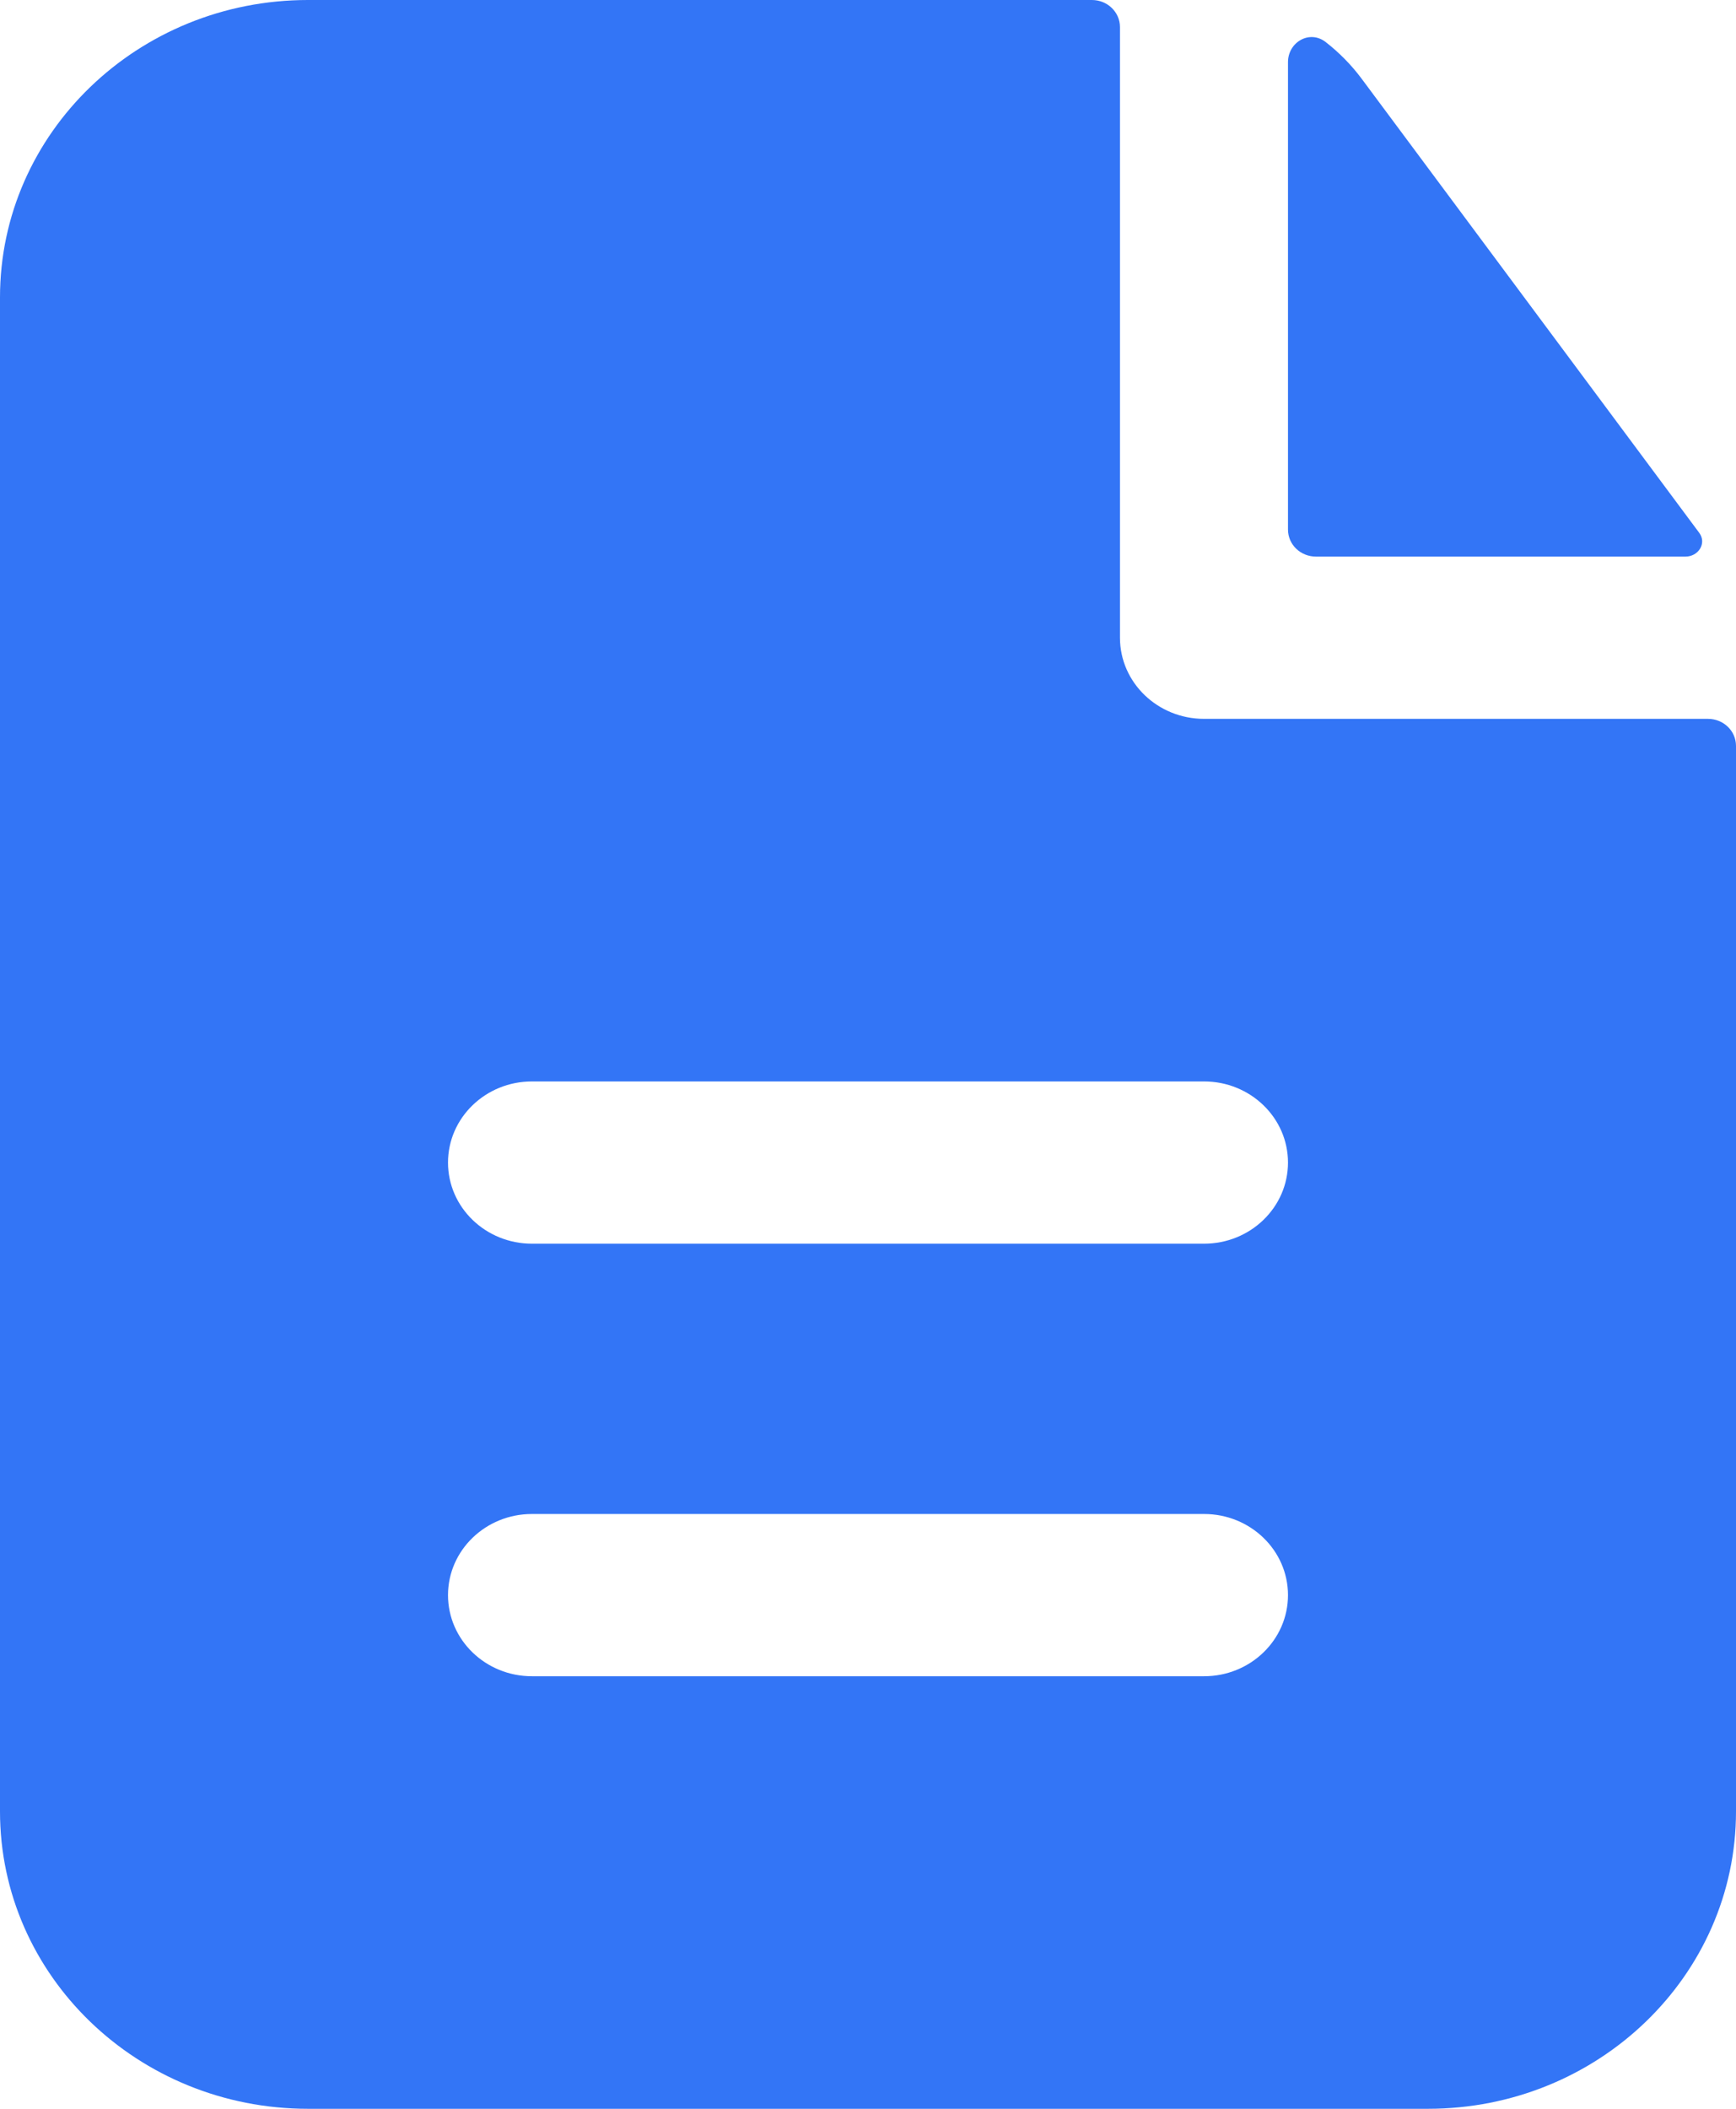
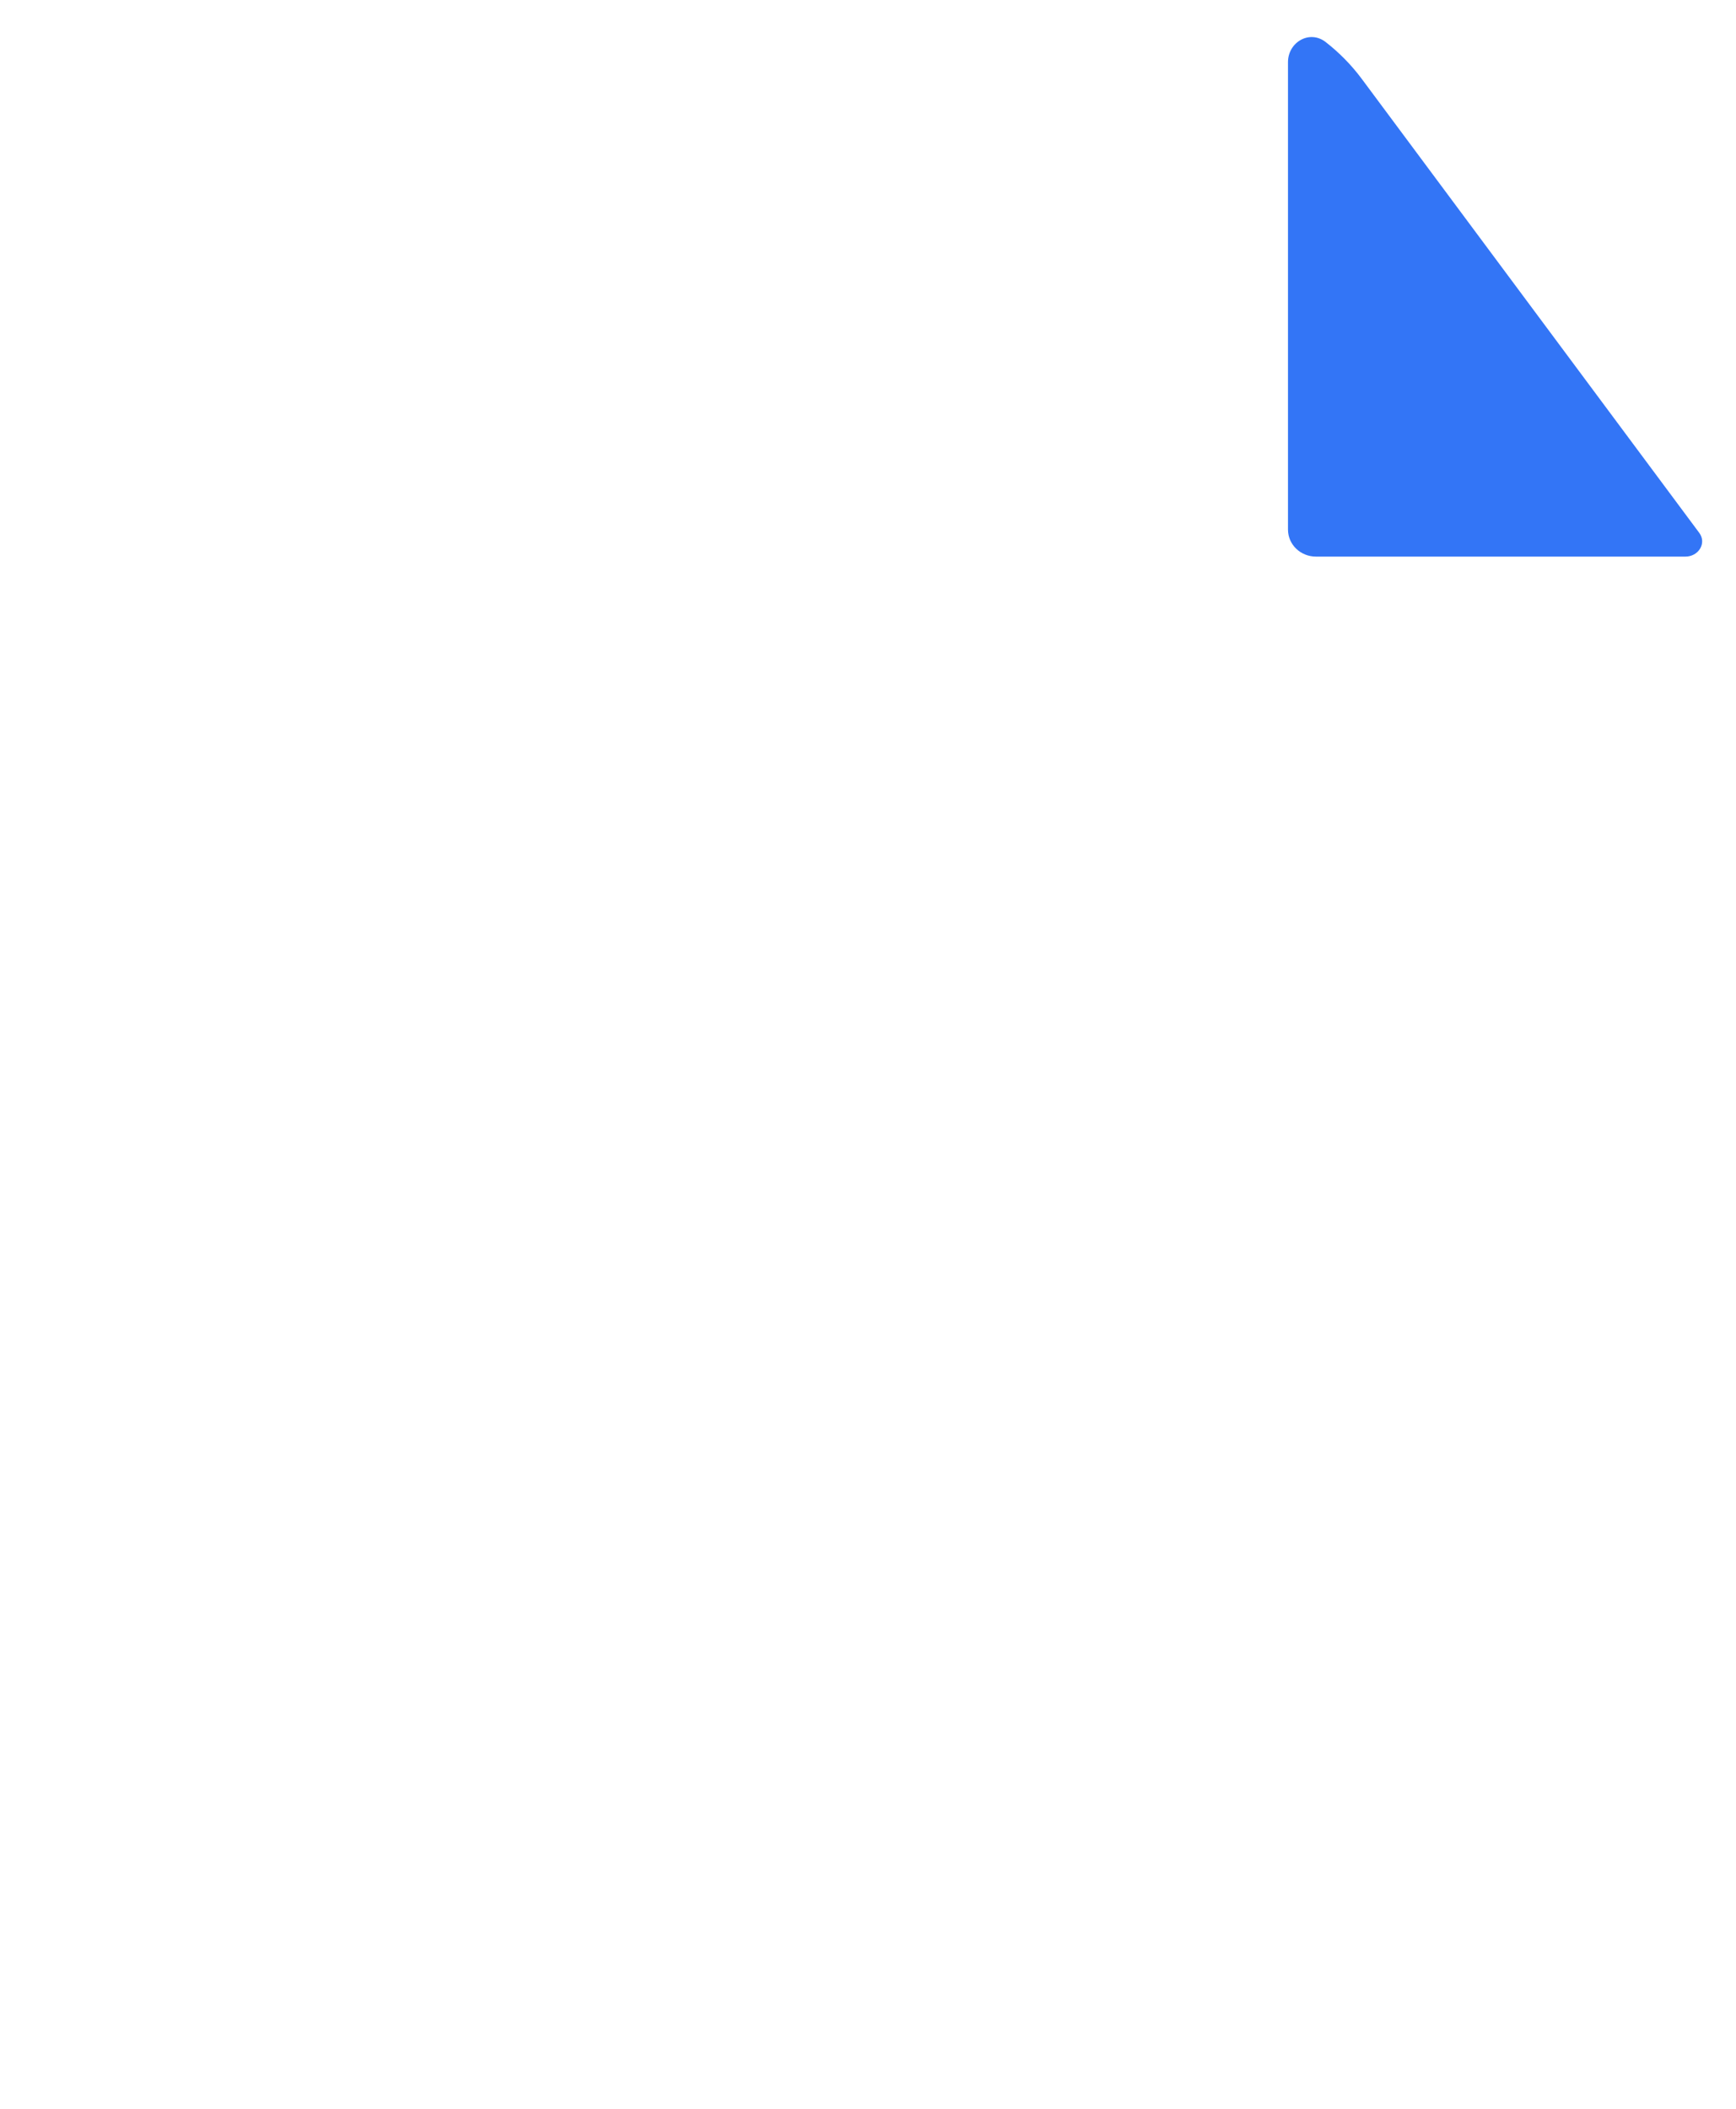
<svg xmlns="http://www.w3.org/2000/svg" width="14" height="17" viewBox="0 0 14 17" fill="none">
-   <path fill-rule="evenodd" clip-rule="evenodd" d="M9.032 0.218C9.032 0.098 8.931 0 8.806 0H2.484C1.112 0 0 1.073 0 2.397V14.603C0 15.927 1.112 17 2.484 17H11.516C12.888 17 14 15.927 14 14.603V6.013C14 5.892 13.899 5.795 13.774 5.795H9.71C9.336 5.795 9.032 5.502 9.032 5.141V0.218ZM9.71 8.718C10.084 8.718 10.387 9.011 10.387 9.372C10.387 9.733 10.084 10.026 9.71 10.026H4.29C3.916 10.026 3.613 9.733 3.613 9.372C3.613 9.011 3.916 8.718 4.29 8.718H9.71ZM9.71 12.205C10.084 12.205 10.387 12.498 10.387 12.859C10.387 13.22 10.084 13.513 9.71 13.513H4.29C3.916 13.513 3.613 13.22 3.613 12.859C3.613 12.498 3.916 12.205 4.29 12.205H9.71Z" fill="#3375F6" />
  <path d="M10.387 0.501C10.387 0.34 10.561 0.238 10.691 0.339C10.8 0.424 10.898 0.523 10.982 0.636L13.704 4.296C13.765 4.379 13.698 4.487 13.592 4.487H10.613C10.488 4.487 10.387 4.39 10.387 4.269V0.501Z" fill="#3375F6" />
</svg>